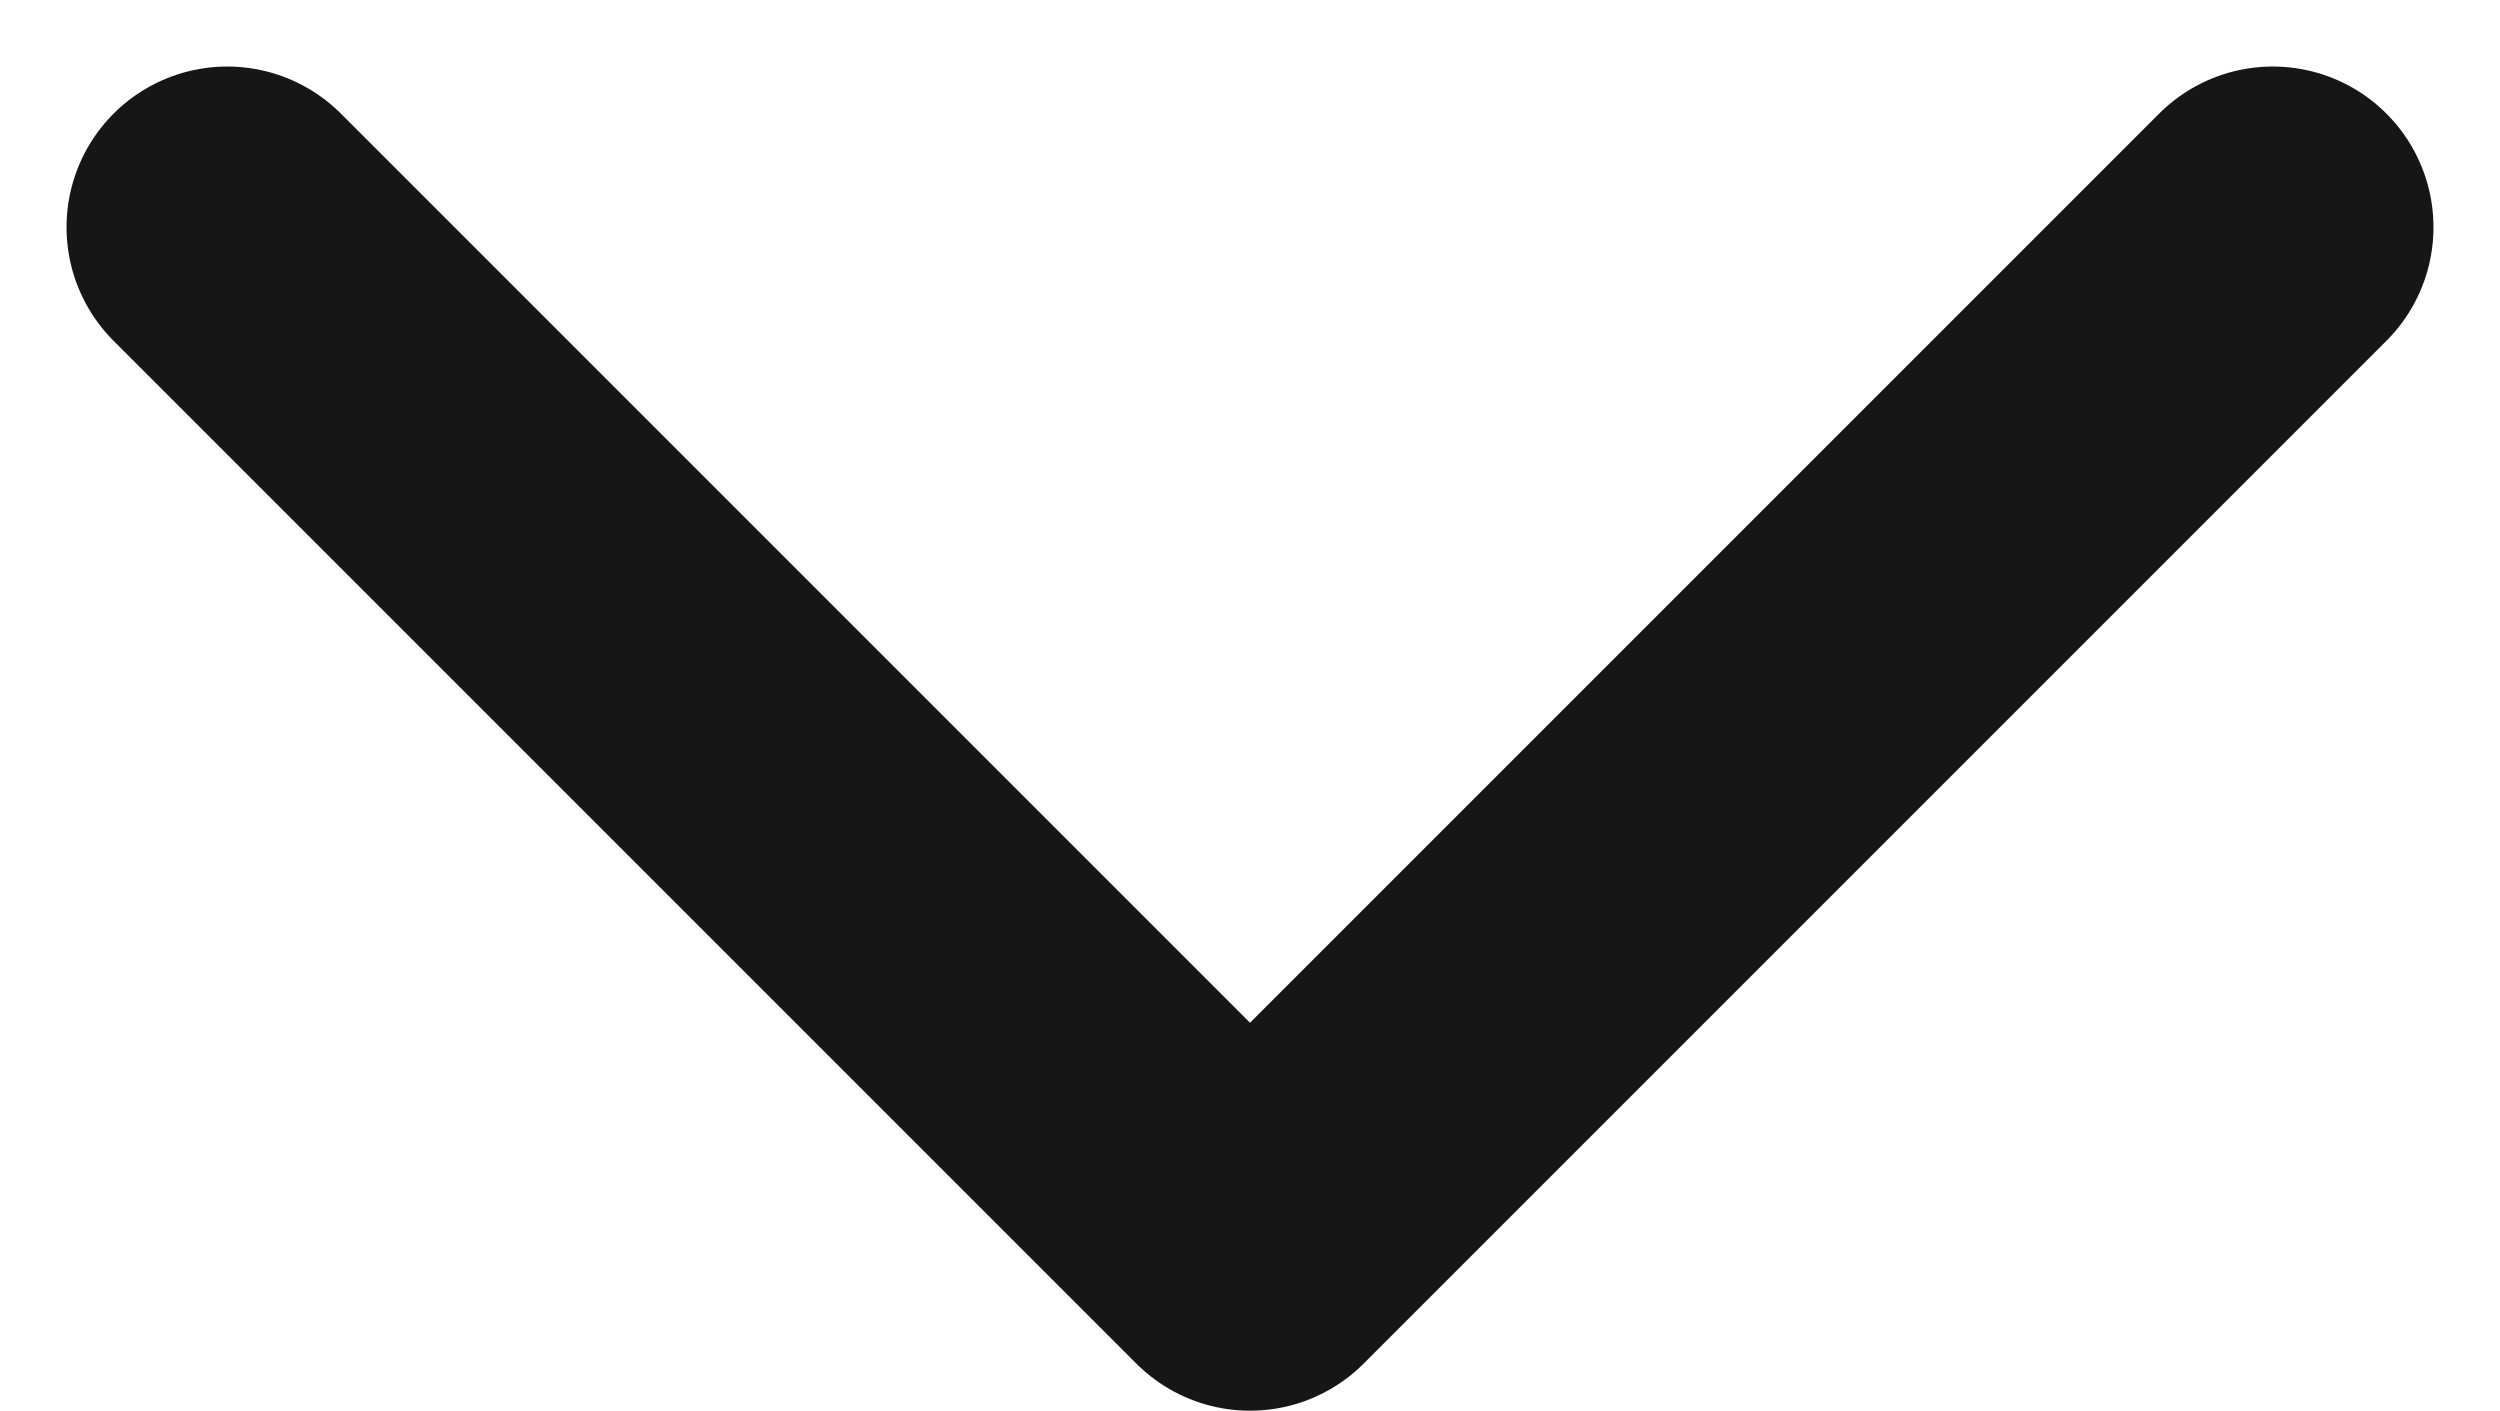
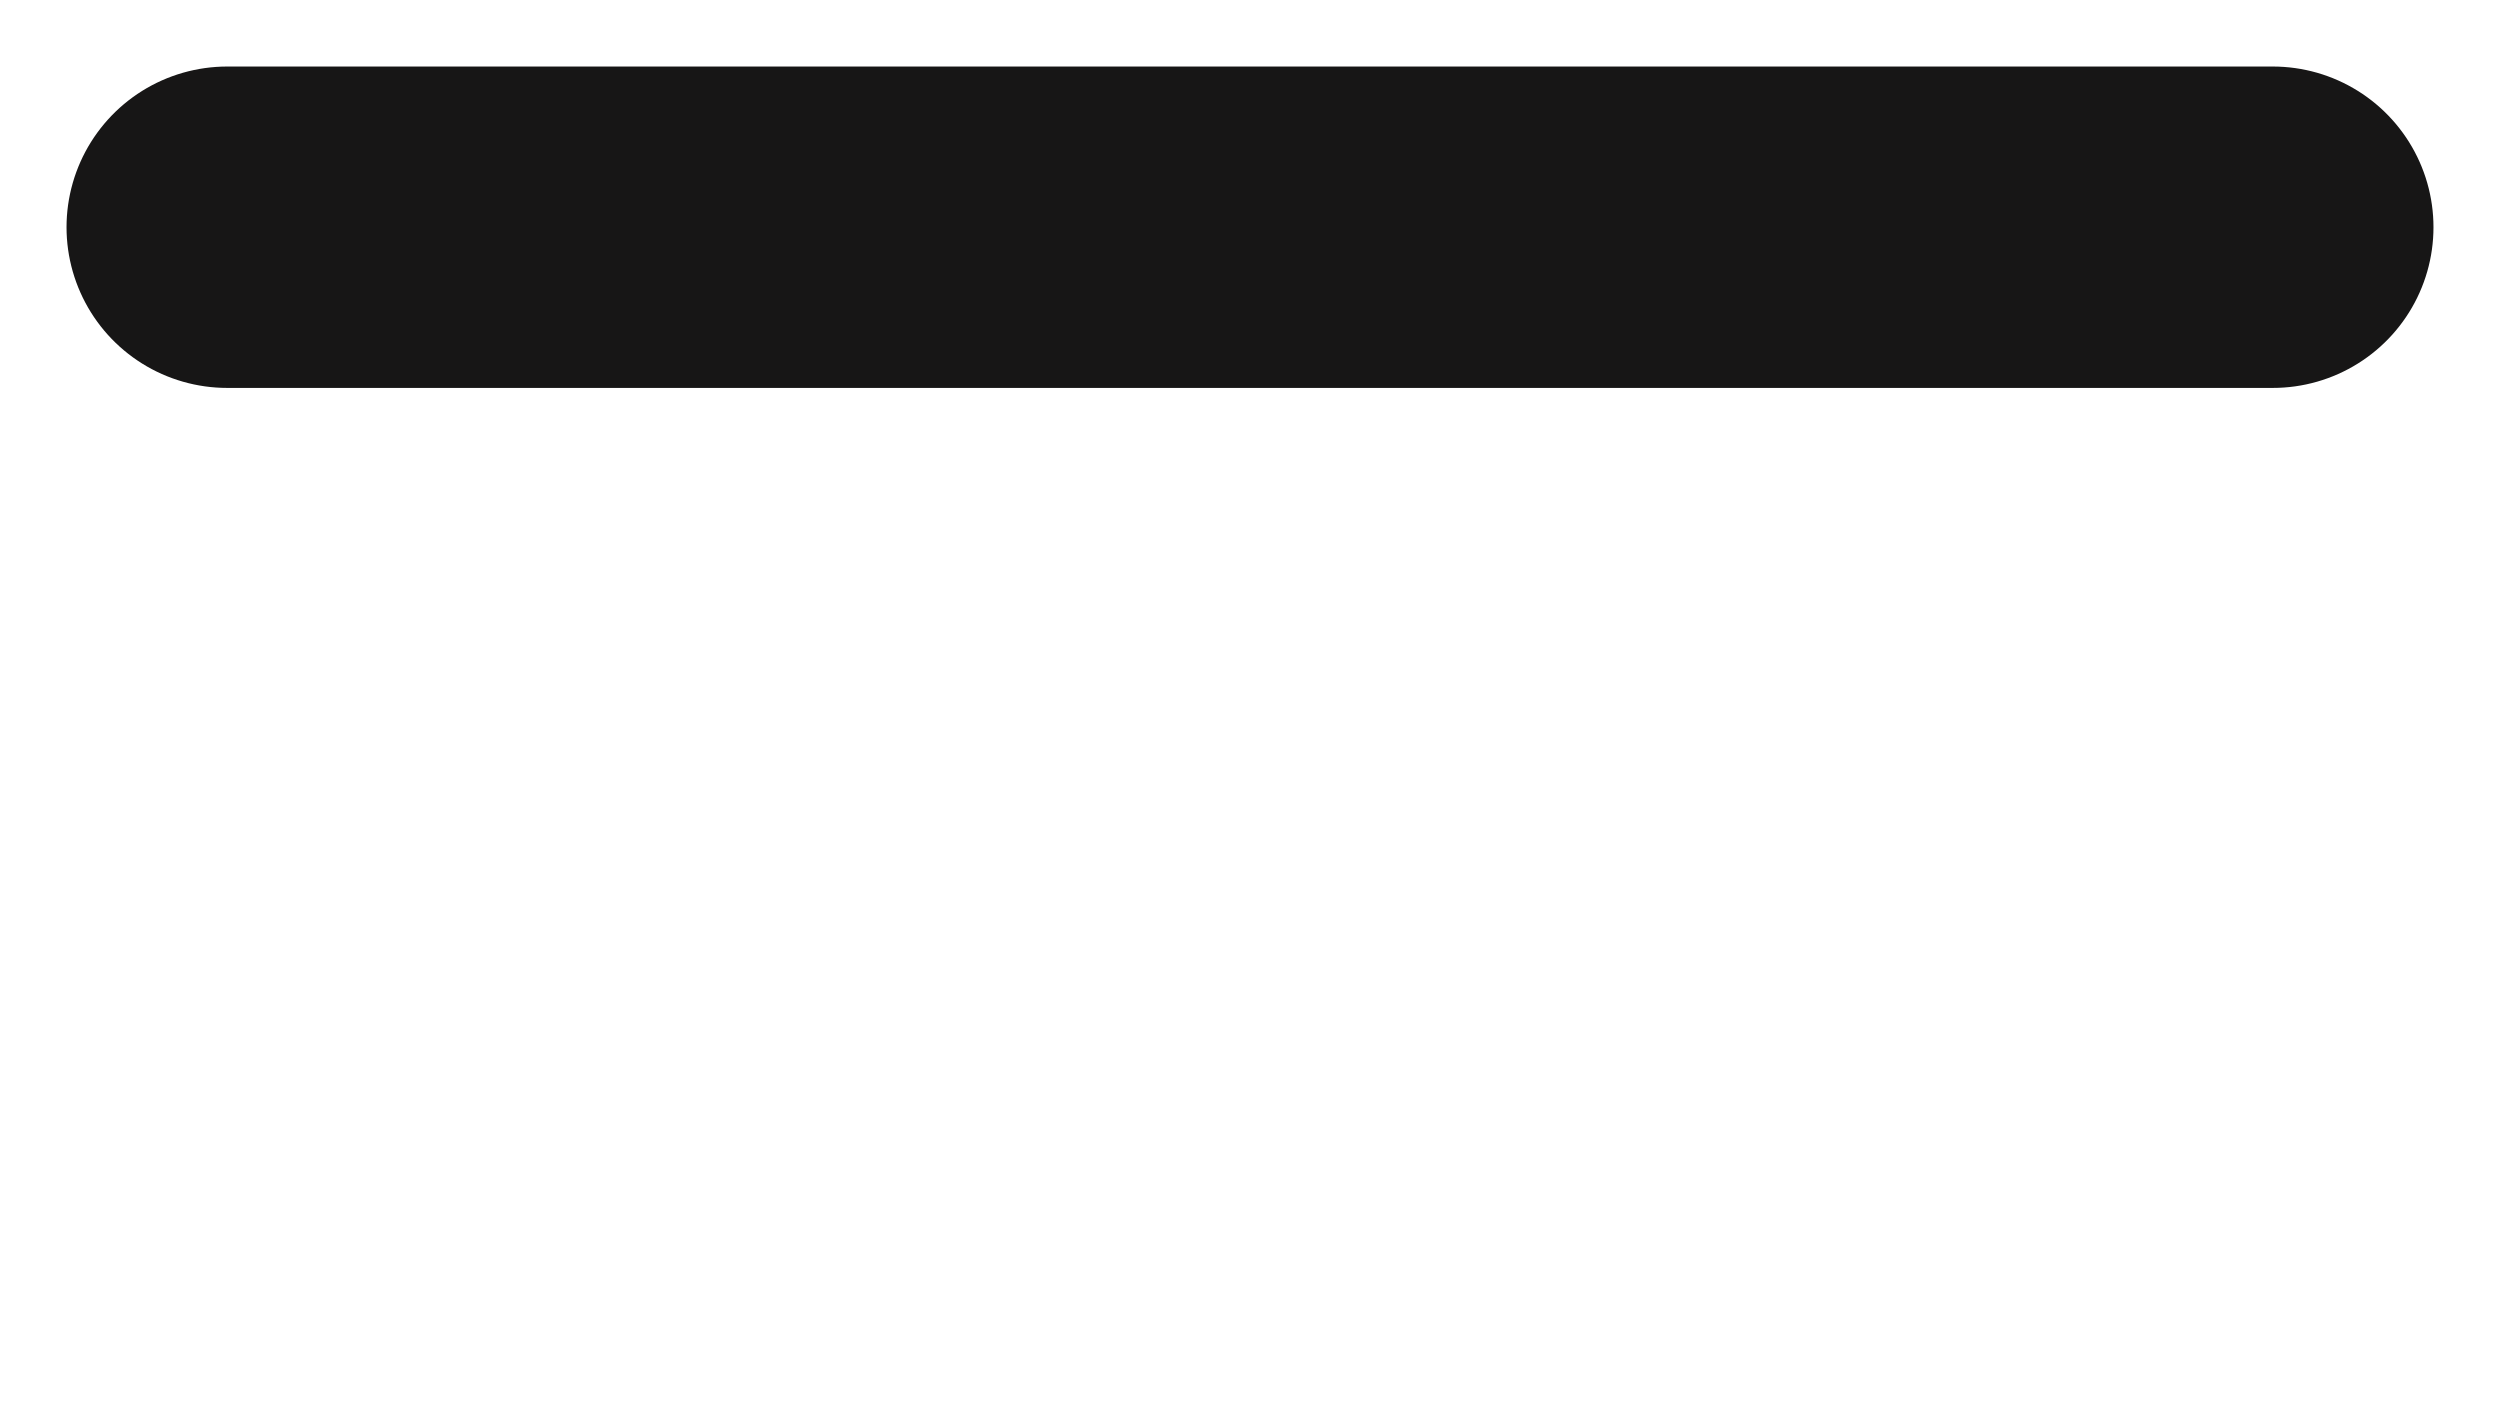
<svg xmlns="http://www.w3.org/2000/svg" width="23.336" height="13.168" viewBox="0 0 23.336 13.168">
  <g id="Group_329" data-name="Group 329" transform="translate(-1817.785 -1342.379)">
-     <path id="Path_94" data-name="Path 94" d="M6,9l9.547,9.547L25.094,9" transform="translate(1813.906 1335.5)" fill="none" stroke="#171616" stroke-linecap="round" stroke-linejoin="round" stroke-width="3" />
+     <path id="Path_94" data-name="Path 94" d="M6,9L25.094,9" transform="translate(1813.906 1335.5)" fill="none" stroke="#171616" stroke-linecap="round" stroke-linejoin="round" stroke-width="3" />
  </g>
</svg>